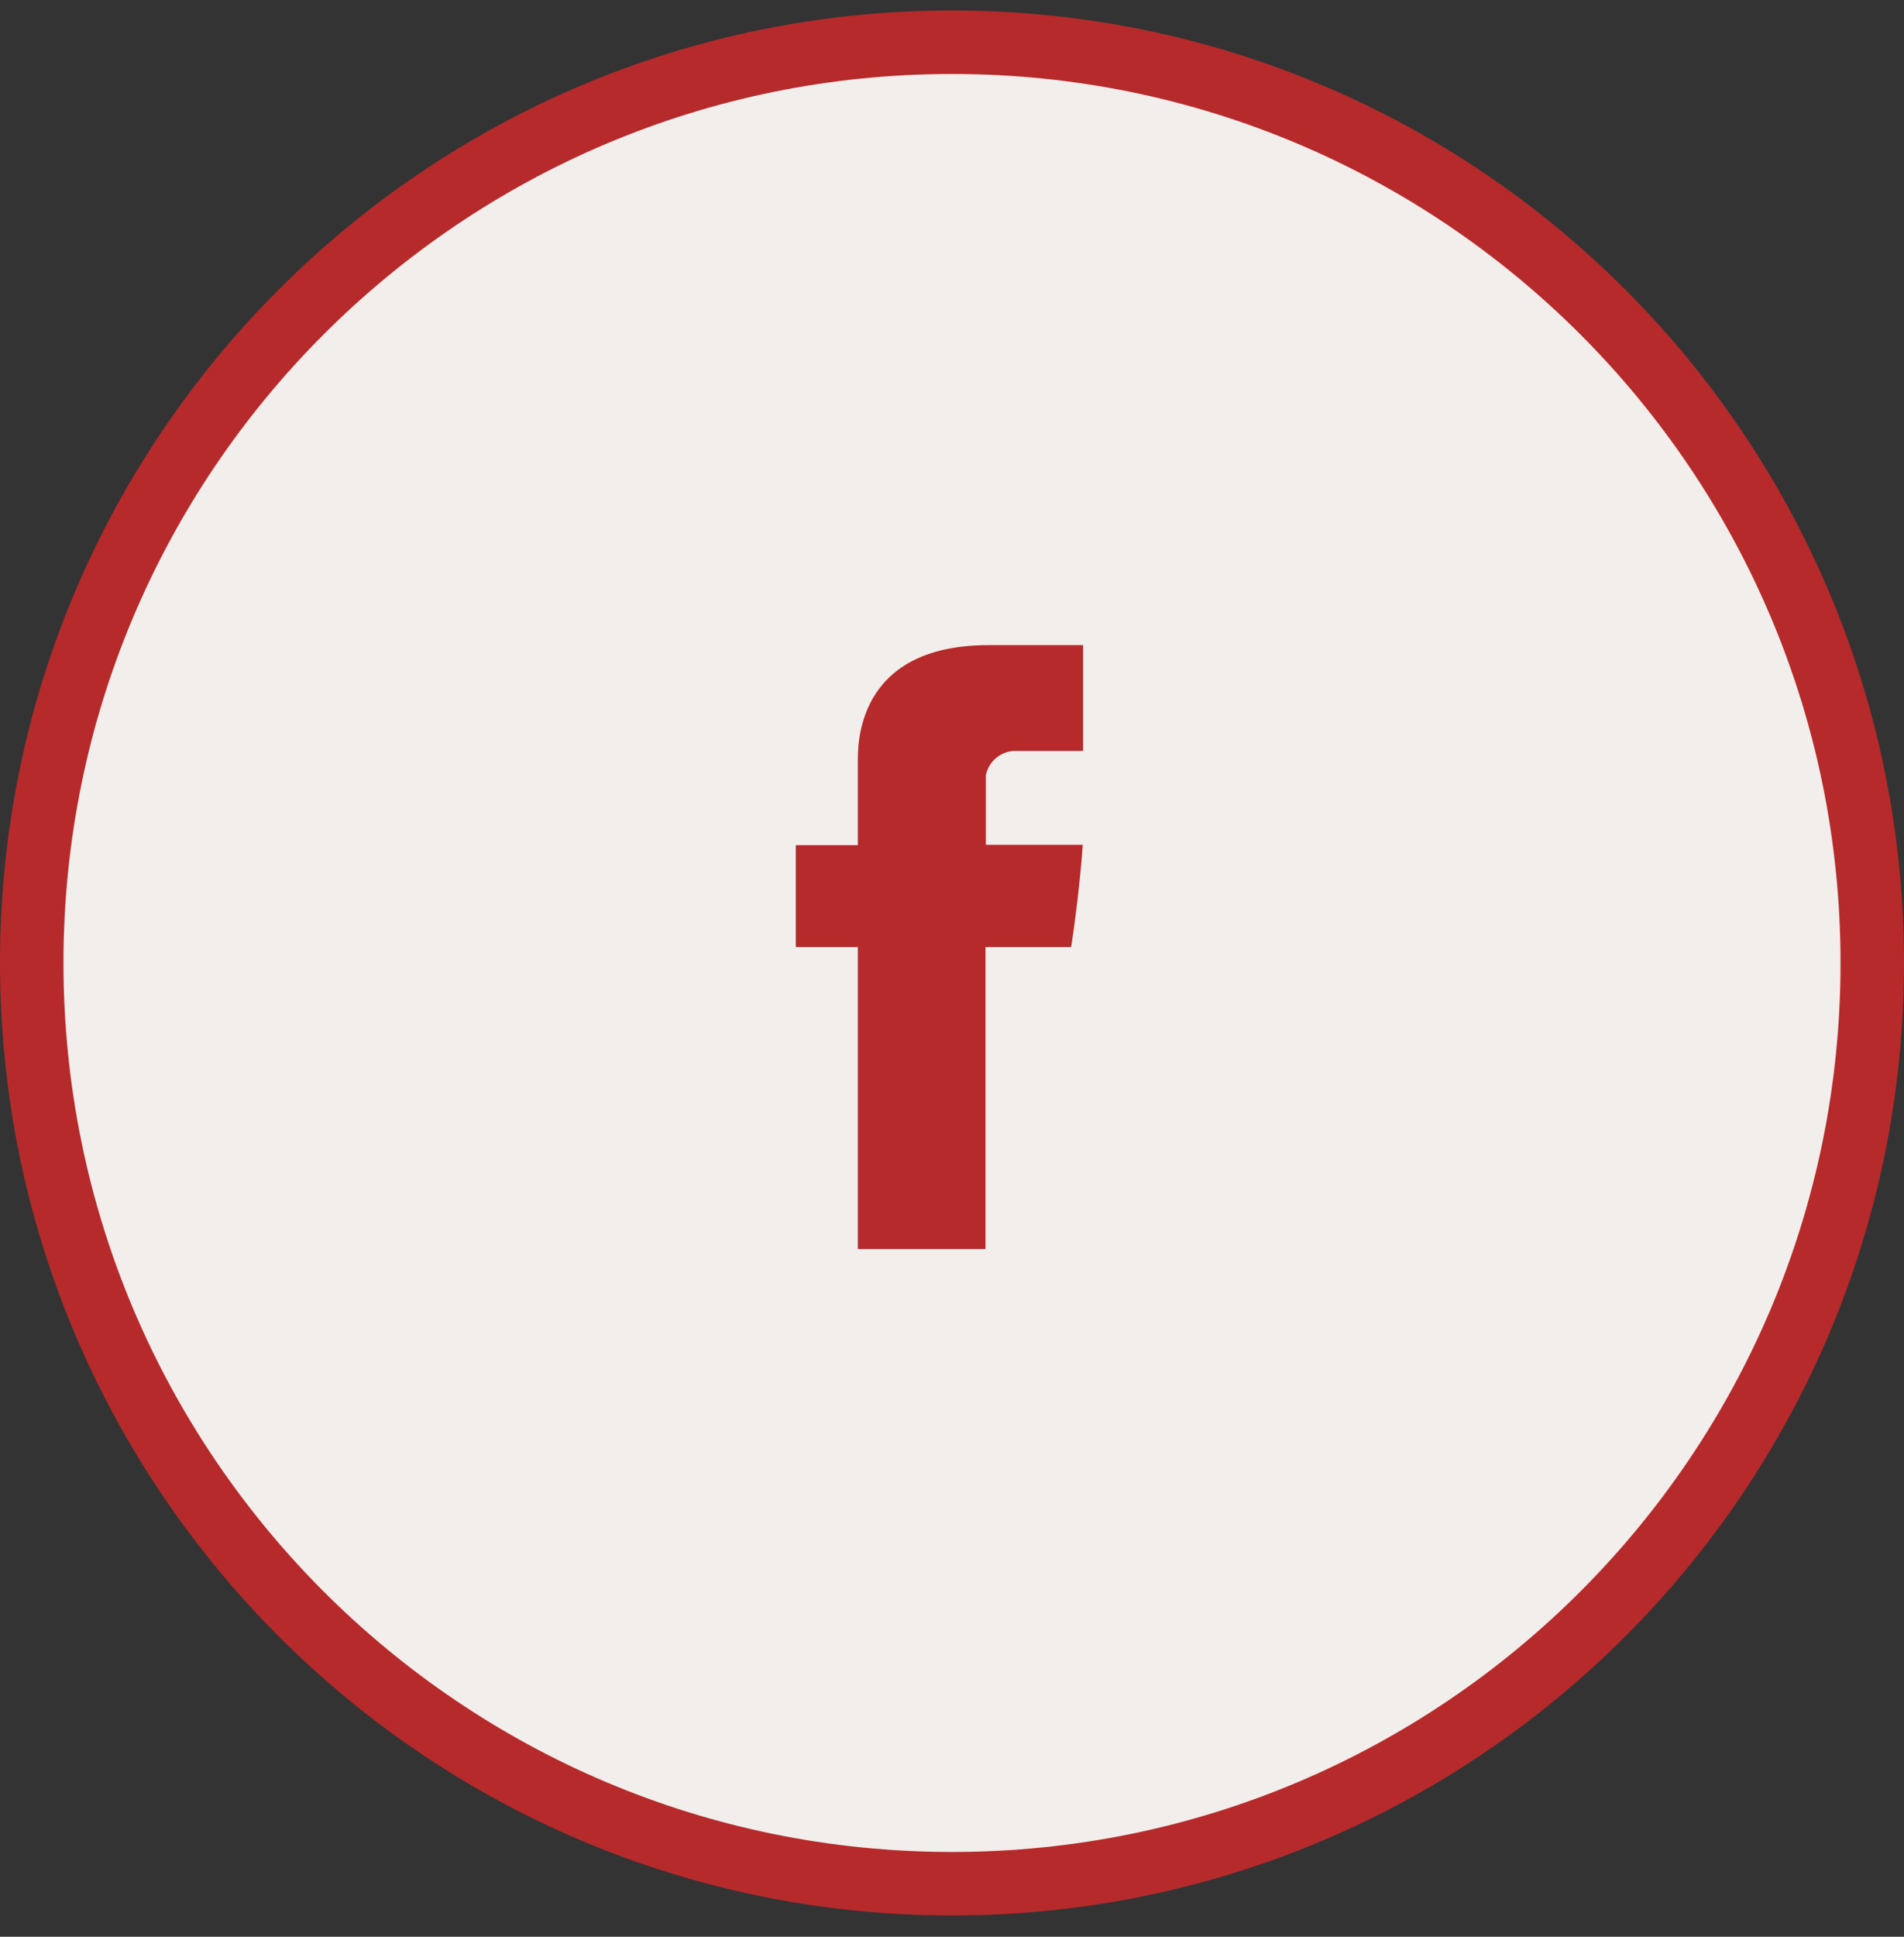
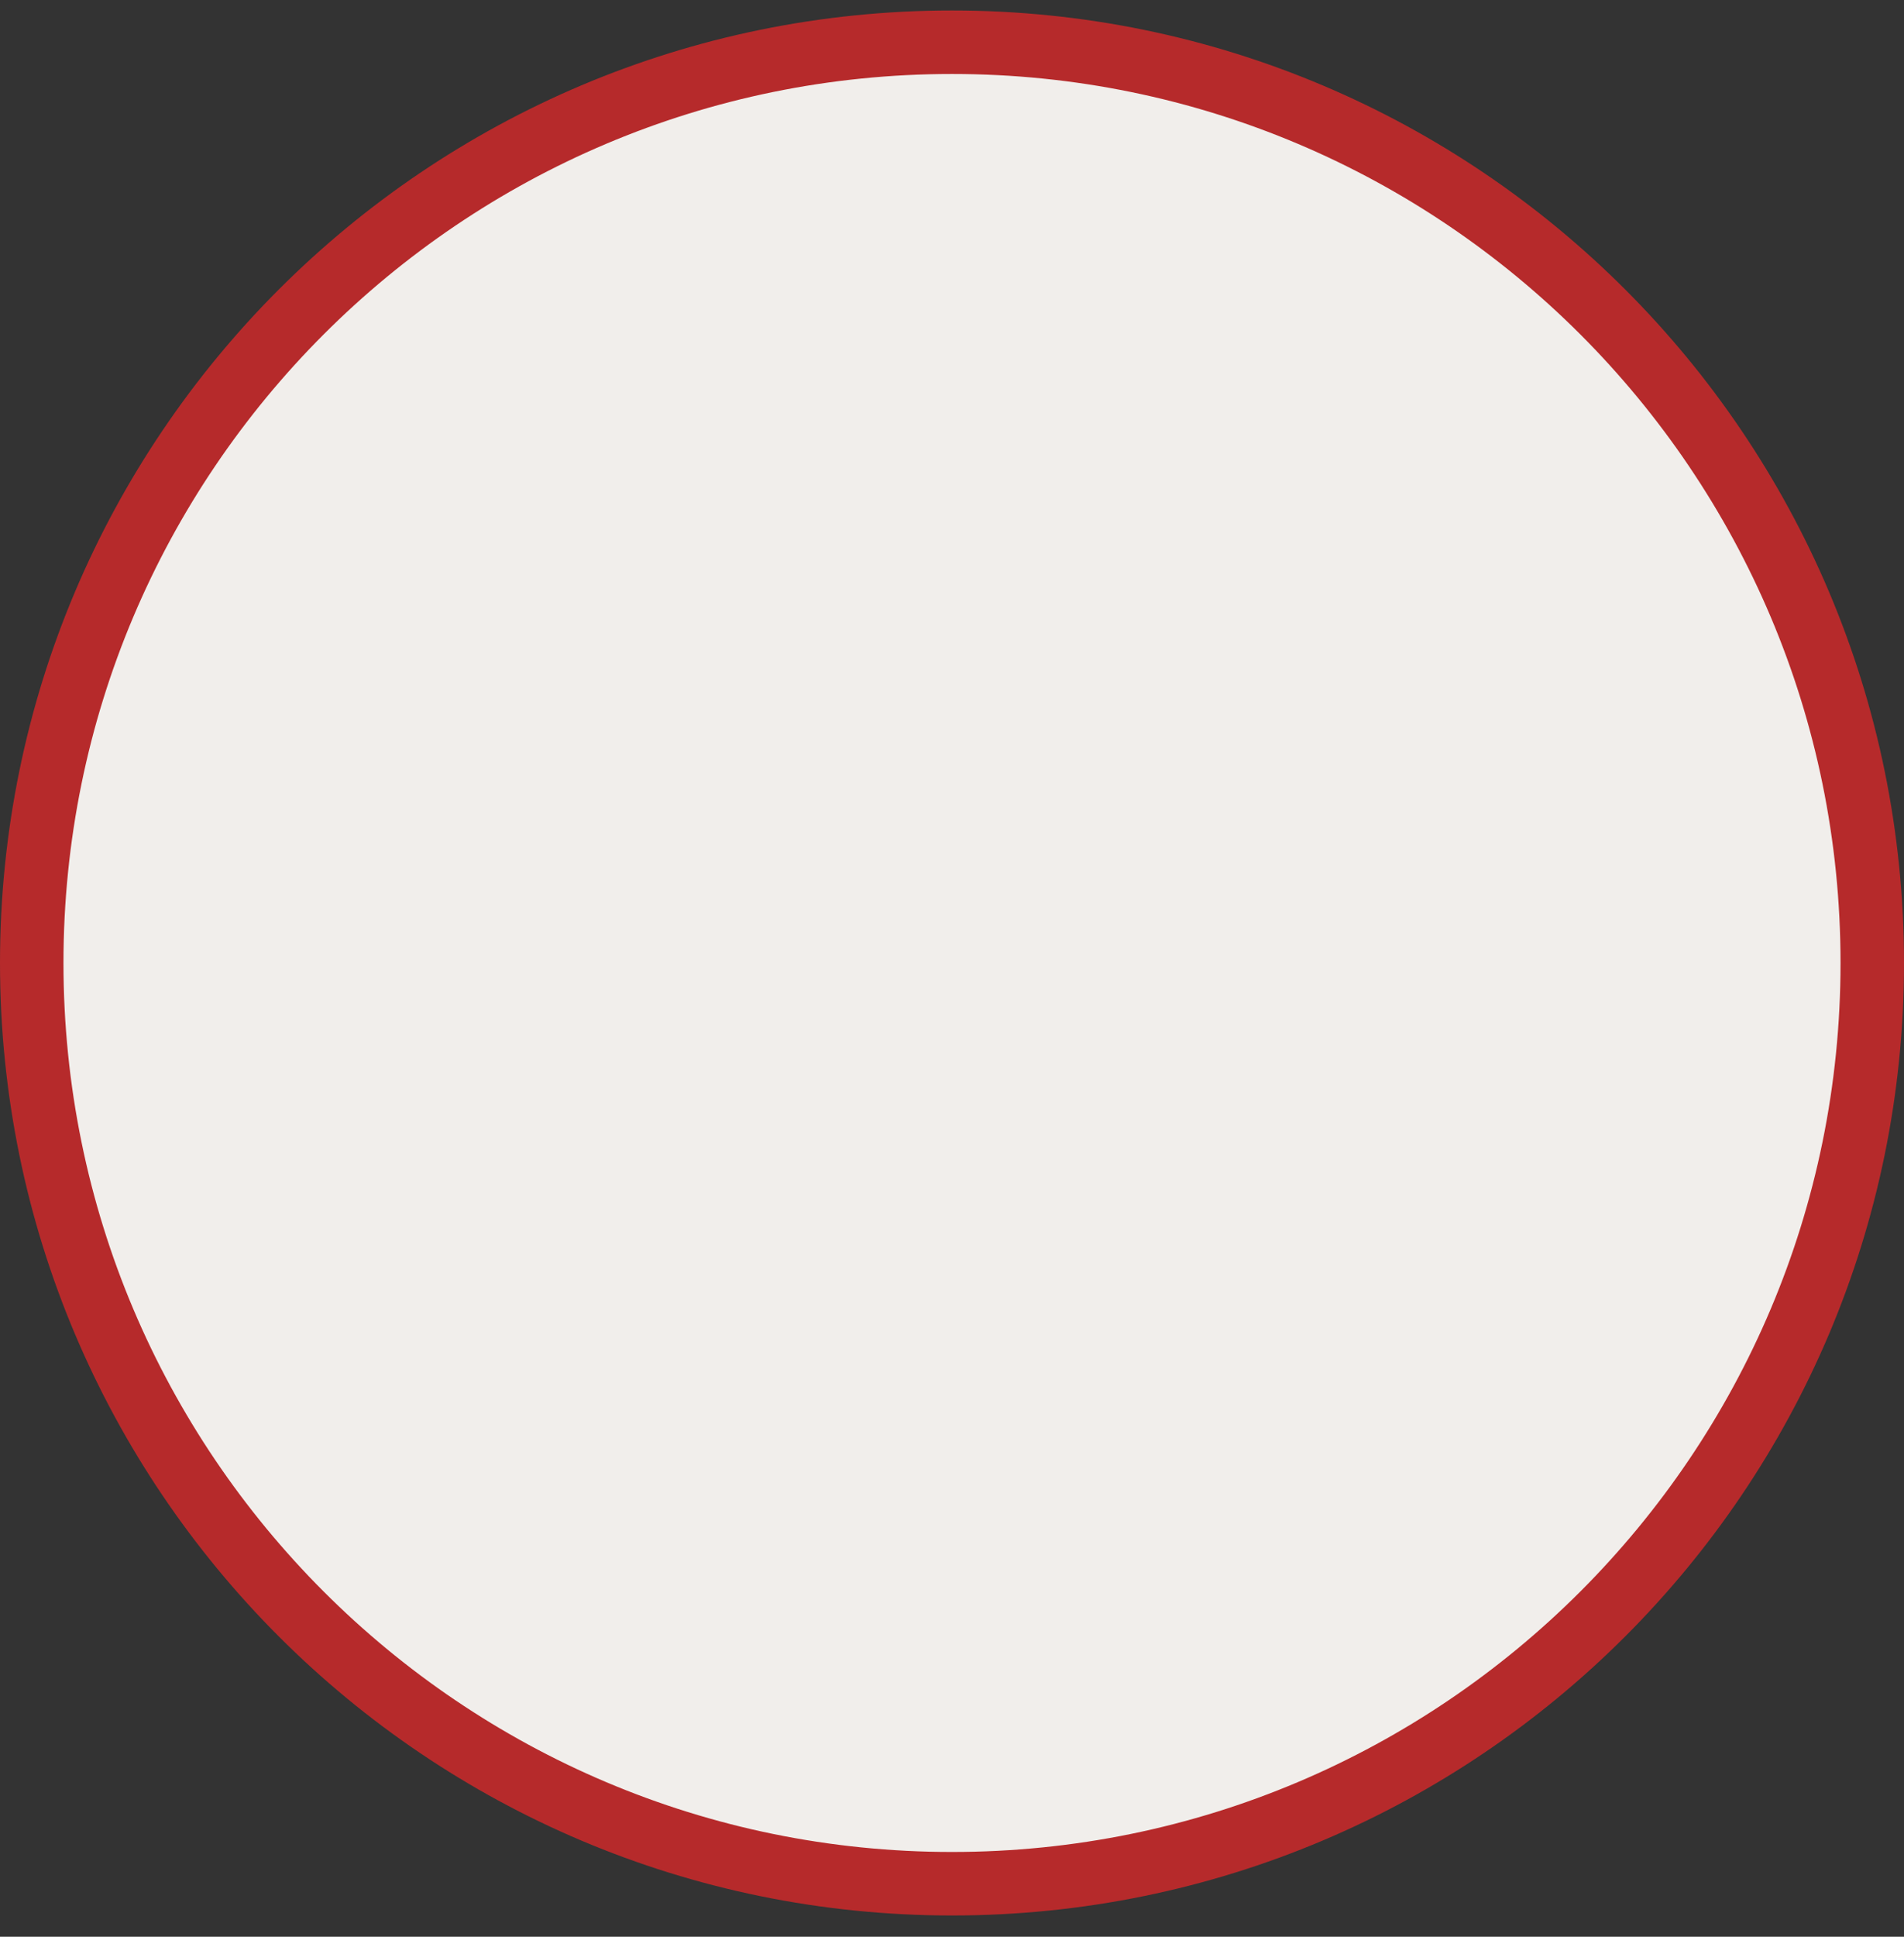
<svg xmlns="http://www.w3.org/2000/svg" width="60" height="61" viewBox="0 0 60 61" fill="none">
  <rect x="0" y="0" width="60" height="61" fill="#333333" stroke="none" />
  <path d="M59 30.33C59 46.346 46.016 59.33 30 59.33C13.984 59.33 1 46.346 1 30.33C1 14.313 13.984 1.33 30 1.33C46.016 1.33 59 14.313 59 30.33Z" fill="#F1EEEB" stroke="#B62A2B" stroke-width="2" />
-   <path fill-rule="evenodd" clip-rule="evenodd" d="M27.033 24.008V26.619H25.078V29.83H27.033V39.341H31.055V29.83H33.755C33.755 29.83 34 28.285 34.122 26.608H31.067V24.419C31.108 24.212 31.216 24.024 31.375 23.886C31.534 23.747 31.734 23.665 31.944 23.652H34.133V20.319H31.155C26.933 20.319 27.033 23.53 27.033 24.008Z" fill="#B62A2B" />
</svg>